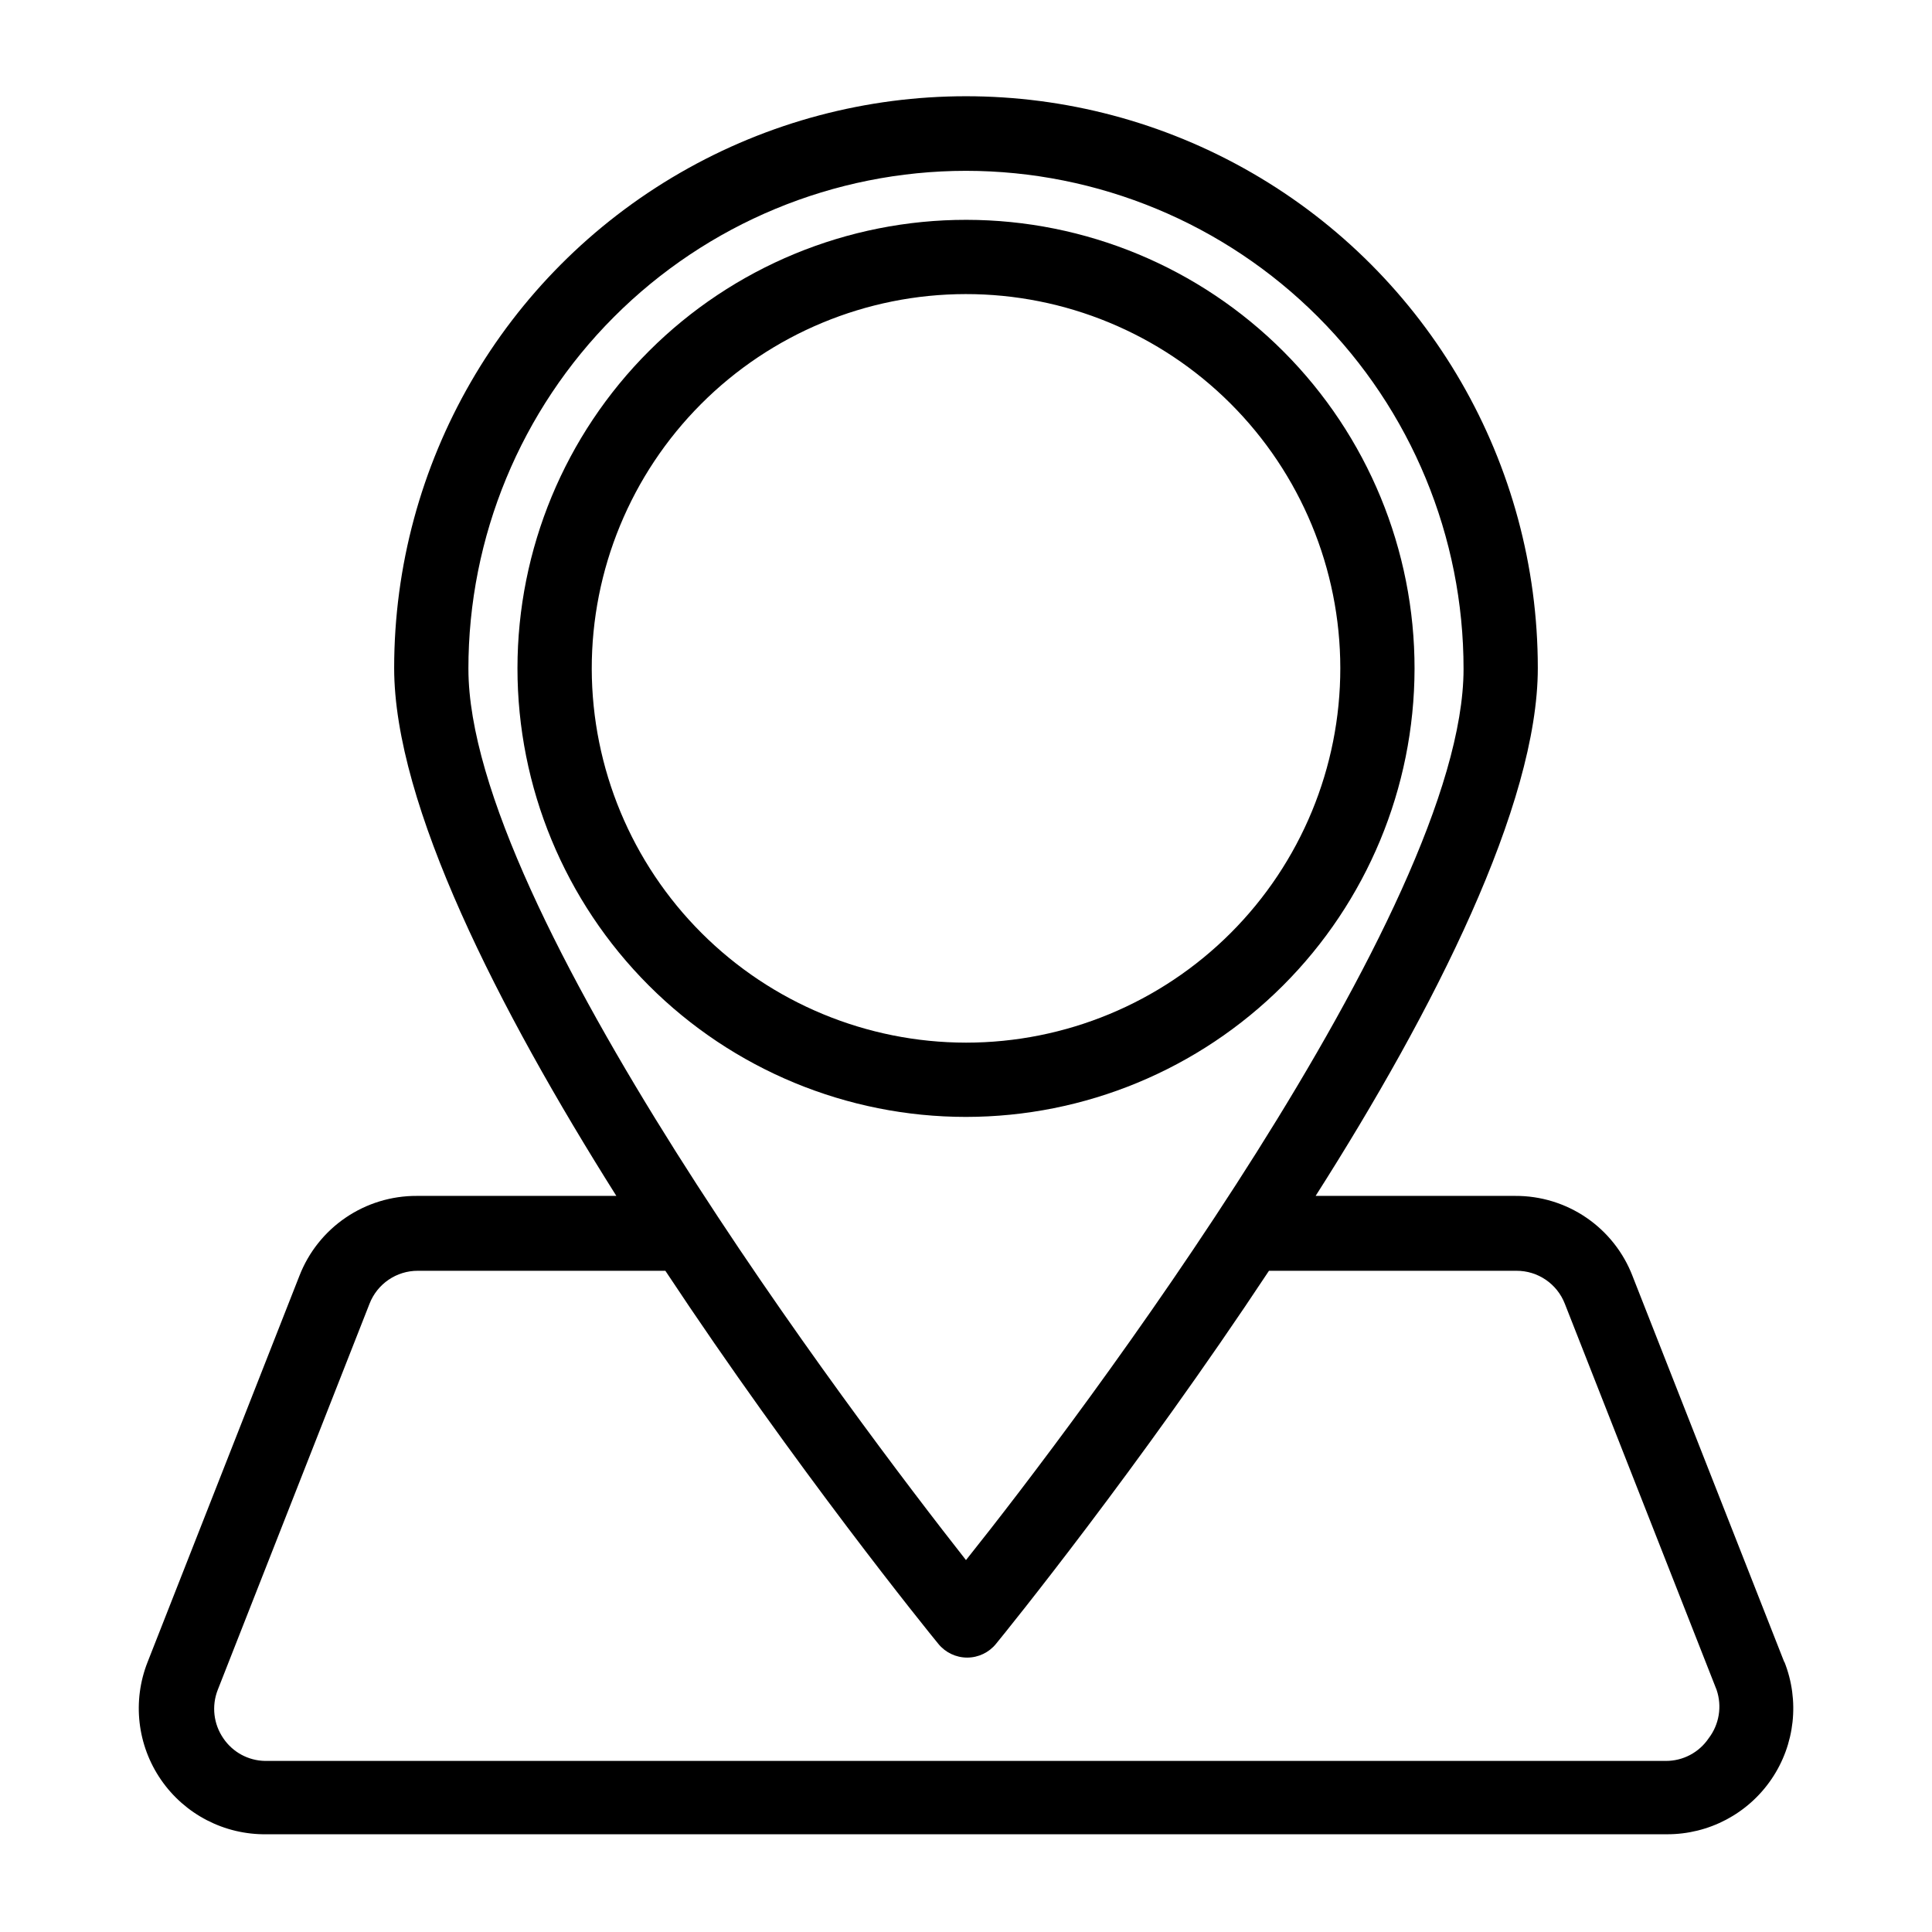
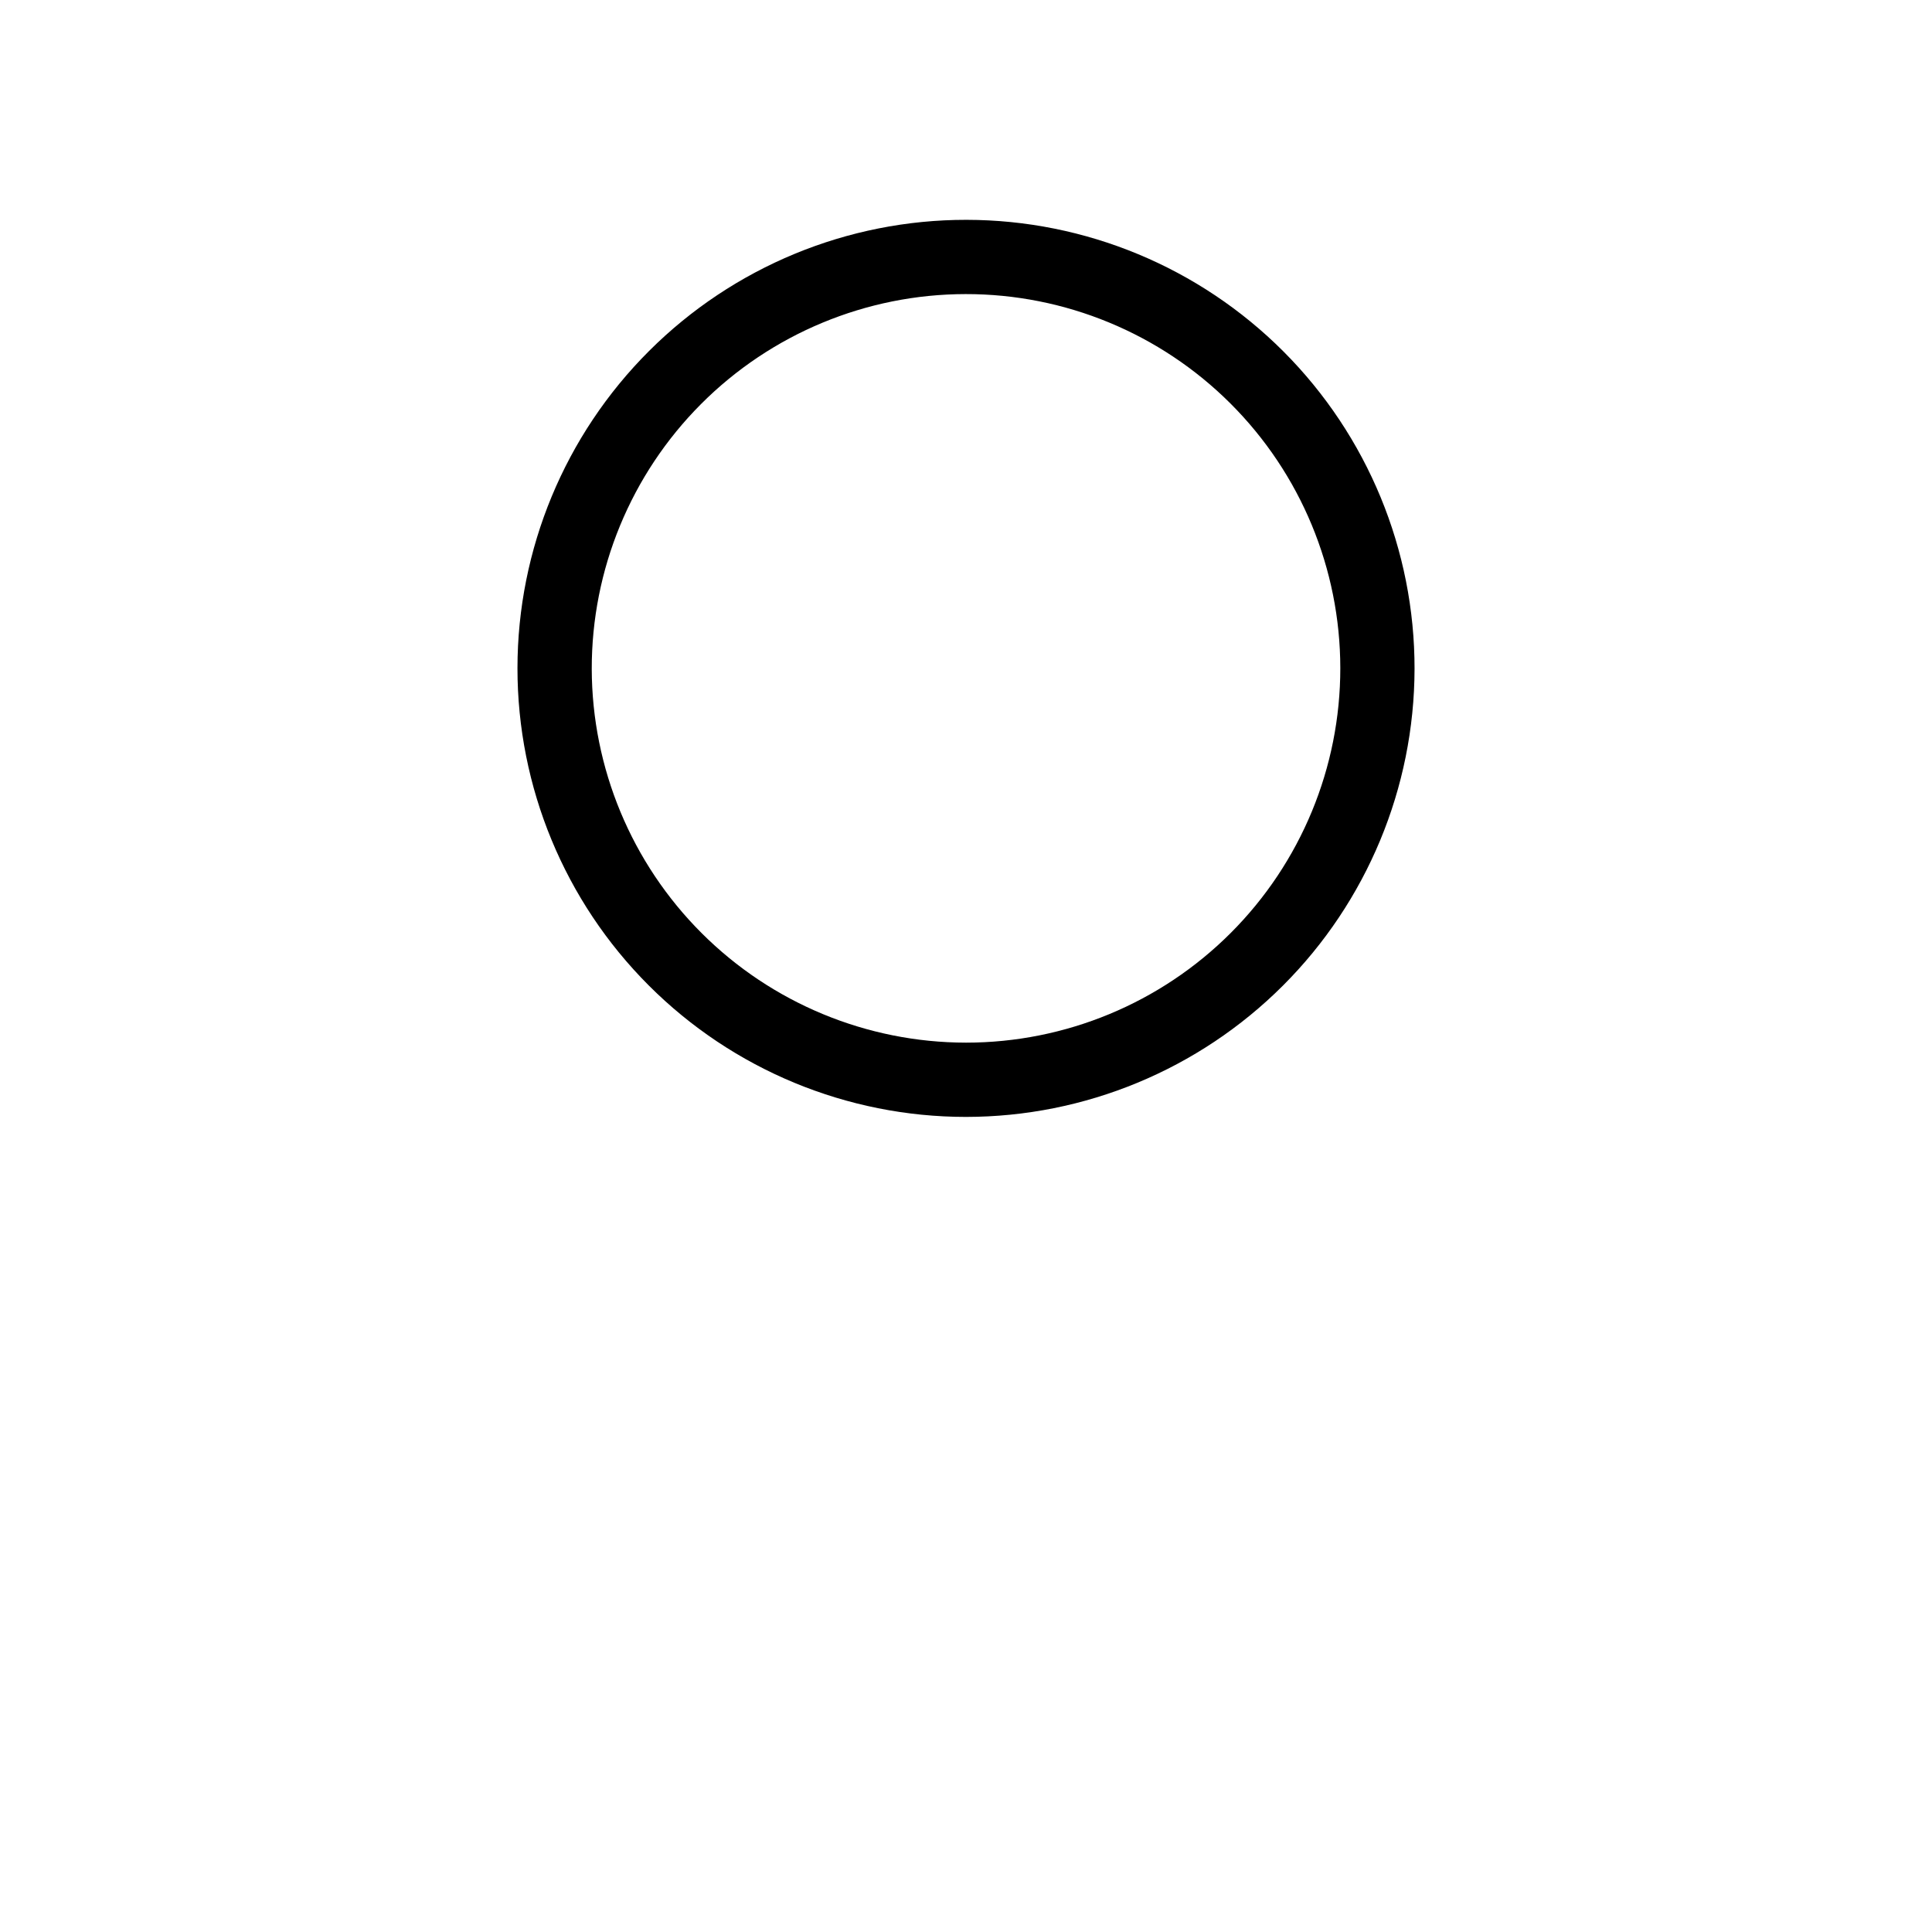
<svg xmlns="http://www.w3.org/2000/svg" fill="#000000" width="800px" height="800px" version="1.1" viewBox="144 144 512 512">
  <g>
    <path d="m518.87 321.28c0.039-31.535-12.449-61.793-34.723-84.117-22.273-22.32-52.508-34.879-84.039-34.906-31.535-0.027-61.789 12.477-84.102 34.758-22.316 22.285-34.859 52.523-34.871 84.055-0.016 31.535 12.5 61.785 34.797 84.086 22.293 22.305 52.535 34.836 84.07 34.836 31.492-0.02 61.688-12.527 83.973-34.781 22.281-22.254 34.832-52.438 34.895-83.93zm-218.05 0c-0.043-26.312 10.375-51.566 28.957-70.199s43.809-29.117 70.125-29.145c26.312-0.027 51.562 10.402 70.184 28.996 18.625 18.594 29.094 43.824 29.109 70.137 0.012 26.316-10.43 51.559-29.035 70.172-18.602 18.613-43.84 29.07-70.152 29.07-26.273-0.02-51.469-10.457-70.059-29.02-18.594-18.562-29.066-43.738-29.129-70.012z" />
-     <path d="m616.87 584.52-40.227-102.34h0.004c-2.414-6.281-6.684-11.68-12.234-15.477-5.555-3.797-12.133-5.812-18.863-5.777h-52.898c31.488-49.438 58.883-103.68 58.883-139.89 0-54.141-28.883-104.16-75.77-131.23-46.883-27.07-104.65-27.07-151.54 0-46.887 27.07-75.77 77.094-75.77 131.23 0 36.211 27.711 90.449 58.883 139.89h-52.898c-6.715-0.027-13.281 1.98-18.836 5.762-5.551 3.777-9.824 9.152-12.258 15.414l-40.227 102.34c-4.098 10.352-2.766 22.066 3.559 31.23 6.32 9.168 16.797 14.578 27.93 14.426h371.16c11.086 0.031 21.461-5.445 27.691-14.609 6.234-9.168 7.508-20.832 3.402-31.129zm-216.87-395.25c34.988 0.02 68.539 13.941 93.27 38.699 24.727 24.754 38.605 58.32 38.586 93.312 0 63.684-102.34 199.24-131.86 236.16-29.207-37.156-131.86-172.71-131.86-236.16h-0.004c-0.02-34.992 13.859-68.559 38.59-93.312 24.727-24.758 58.277-38.68 93.27-38.699zm196.8 415.41c-2.547 3.758-6.797 6-11.336 5.981h-371.25c-4.43-0.082-8.539-2.312-11.02-5.981-2.598-3.766-3.16-8.57-1.496-12.832l40.227-102.34c2.055-5.289 7.156-8.766 12.828-8.738h65.574c34.637 52.348 69.43 95.332 72.344 98.871 1.871 2.301 4.676 3.637 7.637 3.637 2.965 0 5.769-1.336 7.637-3.637 2.914-3.543 37.707-46.523 72.344-98.871h65.574c5.676-0.027 10.777 3.449 12.832 8.738l40.227 102.34c1.48 4.363 0.684 9.18-2.125 12.832z" />
  </g>
</svg>